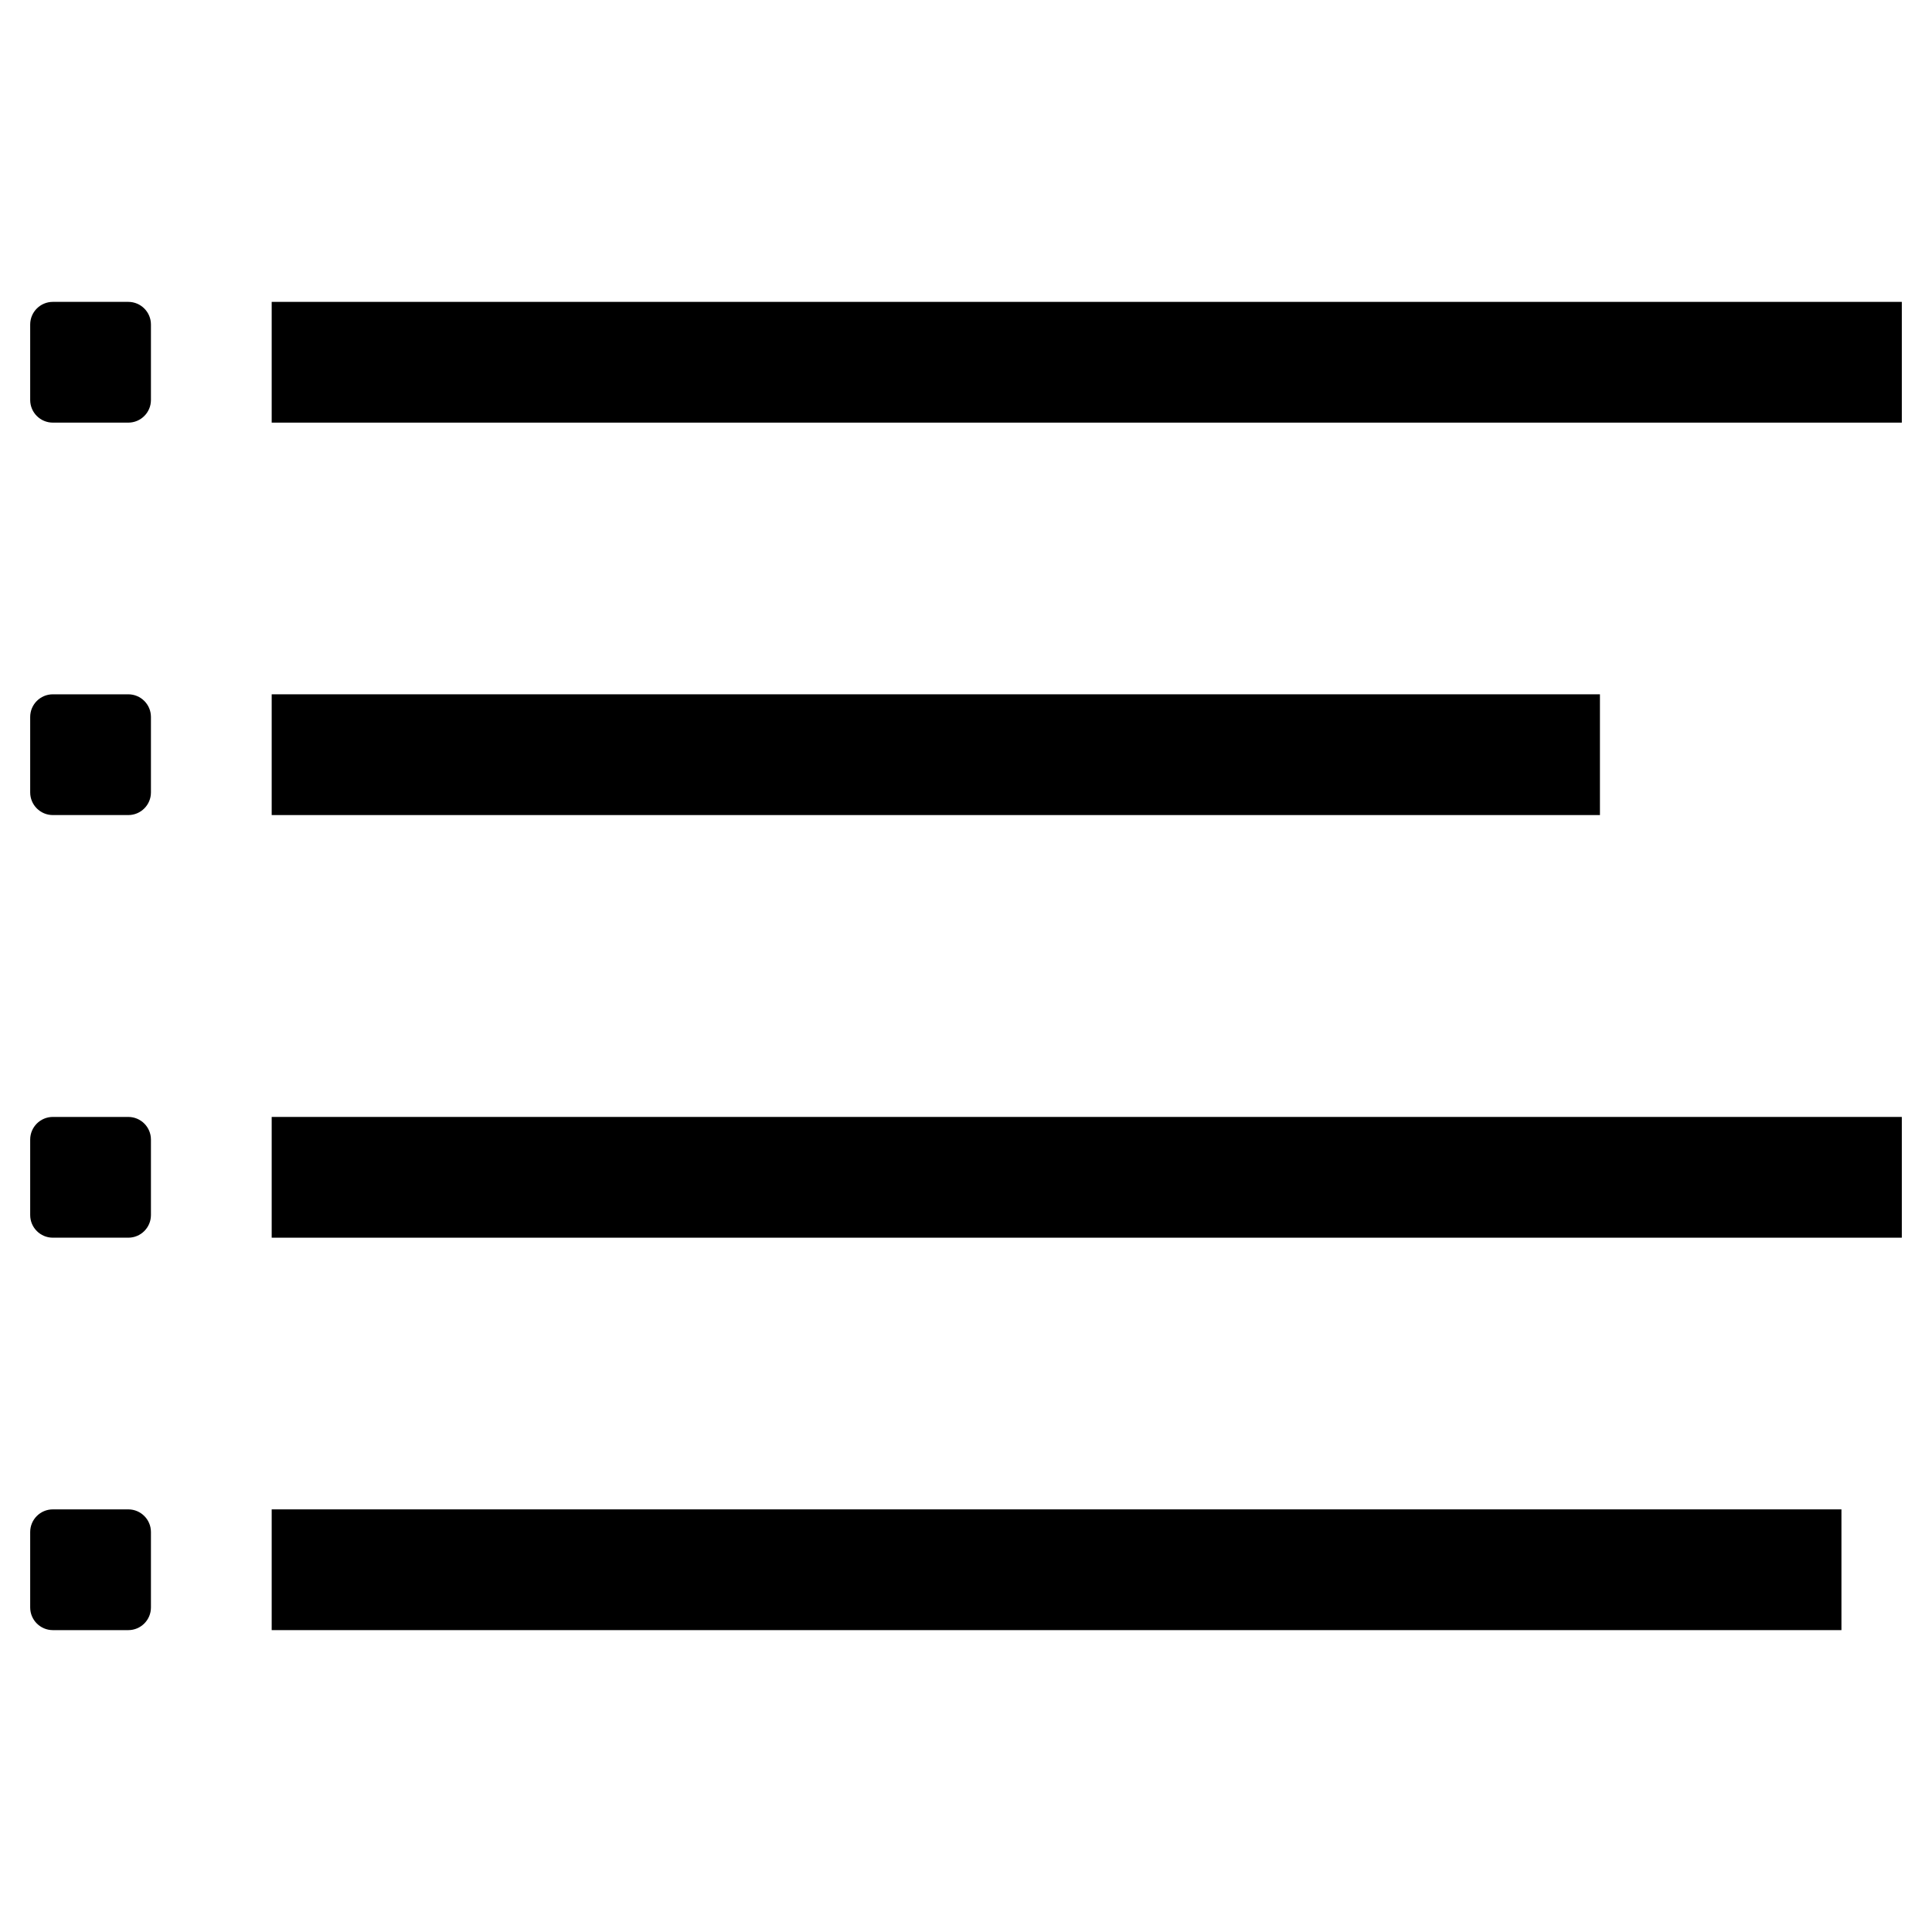
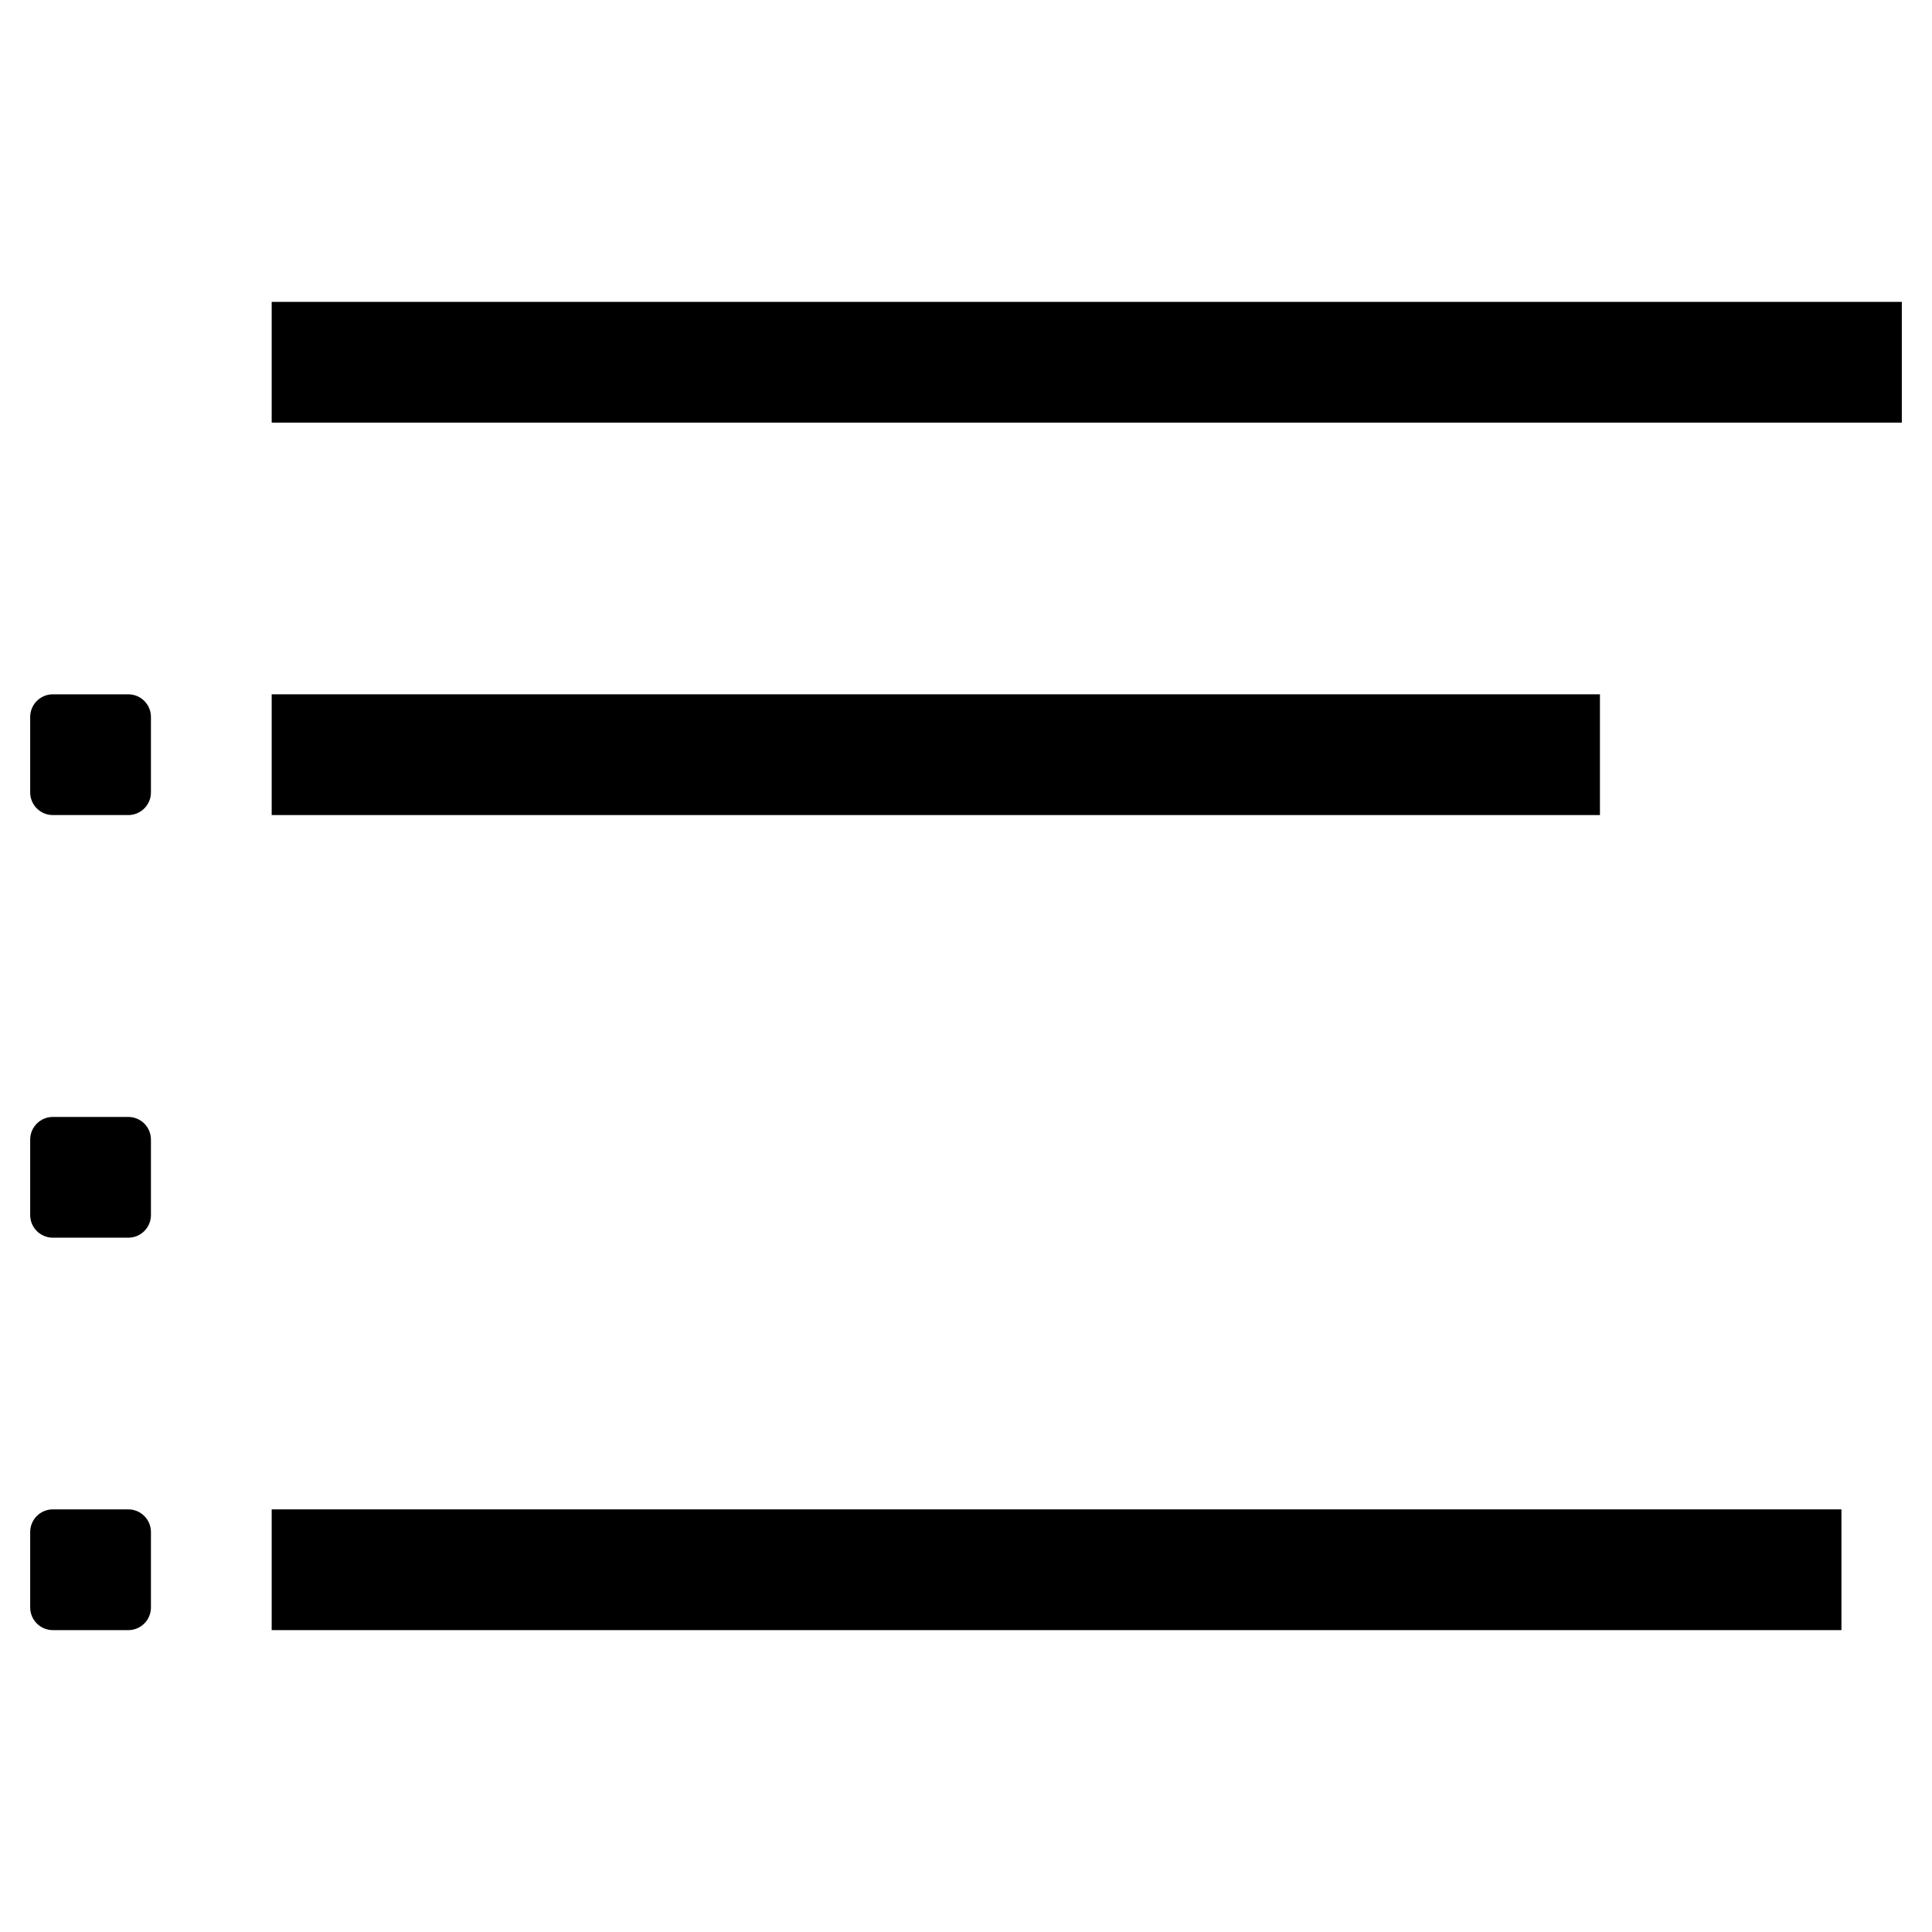
<svg xmlns="http://www.w3.org/2000/svg" class="iconic iconic-list" width="128" height="128" viewBox="0 0 128 128">
  <g class="iconic-metadata">
    <title>List</title>
  </g>
  <g class="iconic-list-lg iconic-container iconic-lg" data-width="124" data-height="88" display="inline" transform="translate(2 20)">
    <path stroke="#000" stroke-width="8" stroke-linecap="square" class="iconic-list-line iconic-list-line-4 iconic-property-stroke" d="M20 84h96" fill="none" />
    <path d="M6.5 88h-5c-.828 0-1.5-.672-1.5-1.5v-5c0-.828.672-1.5 1.5-1.5h5c.828 0 1.5.672 1.5 1.5v5c0 .828-.672 1.5-1.5 1.5z" class="iconic-list-dot iconic-list-dot-4 iconic-property-accent iconic-property-fill" />
-     <path stroke="#000" stroke-width="8" stroke-linecap="square" class="iconic-list-line iconic-list-line-3 iconic-property-stroke" d="M20 58h100" fill="none" />
    <path d="M6.5 62h-5c-.828 0-1.5-.672-1.5-1.5v-5c0-.828.672-1.5 1.5-1.5h5c.828 0 1.5.672 1.5 1.5v5c0 .828-.672 1.5-1.5 1.5z" class="iconic-list-dot iconic-list-dot-3 iconic-property-accent iconic-property-fill" />
    <path stroke="#000" stroke-width="8" stroke-linecap="square" class="iconic-list-line iconic-list-line-2 iconic-property-stroke" d="M20 30h80" fill="none" />
    <path d="M6.5 34h-5c-.828 0-1.5-.672-1.5-1.5v-5c0-.828.672-1.5 1.5-1.5h5c.828 0 1.5.672 1.5 1.5v5c0 .828-.672 1.5-1.5 1.5z" class="iconic-list-dot iconic-list-dot-2 iconic-property-accent iconic-property-fill" />
    <path stroke="#000" stroke-width="8" stroke-linecap="square" class="iconic-list-line iconic-list-line-1 iconic-property-stroke" d="M20 4h100" fill="none" />
-     <path d="M6.5 8h-5c-.828 0-1.5-.672-1.5-1.5v-5c0-.828.672-1.5 1.5-1.5h5c.828 0 1.5.672 1.5 1.5v5c0 .828-.672 1.5-1.5 1.5z" class="iconic-list-dot iconic-list-dot-1 iconic-property-accent iconic-property-fill" />
  </g>
  <g class="iconic-list-md iconic-container iconic-md" data-width="32" data-height="24" display="none" transform="scale(4) translate(0 4)">
    <path stroke="#000" stroke-width="3" stroke-linecap="square" class="iconic-list-line iconic-list-line-4 iconic-property-stroke" d="M7.5 22.5h21" fill="none" />
    <path d="M2.5 24h-2c-.276 0-.5-.224-.5-.5v-2c0-.276.224-.5.5-.5h2c.276 0 .5.224.5.5v2c0 .276-.224.5-.5.5z" class="iconic-list-dot iconic-list-dot-4 iconic-property-accent iconic-property-fill" />
    <path stroke="#000" stroke-width="3" stroke-linecap="square" class="iconic-list-line iconic-list-line-3 iconic-property-stroke" d="M7.5 15.5h23" fill="none" />
    <path d="M2.5 17h-2c-.276 0-.5-.224-.5-.5v-2c0-.276.224-.5.5-.5h2c.276 0 .5.224.5.5v2c0 .276-.224.5-.5.5z" class="iconic-list-dot iconic-list-dot-3 iconic-property-accent iconic-property-fill" />
    <path stroke="#000" stroke-width="3" stroke-linecap="square" class="iconic-list-line iconic-list-line-2 iconic-property-stroke" d="M7.5 8.5h17" fill="none" />
    <path d="M2.5 10h-2c-.276 0-.5-.224-.5-.5v-2c0-.276.224-.5.5-.5h2c.276 0 .5.224.5.5v2c0 .276-.224.5-.5.5z" class="iconic-list-dot iconic-list-dot-2 iconic-property-accent iconic-property-fill" />
    <path stroke="#000" stroke-width="3" stroke-linecap="square" class="iconic-list-line iconic-list-line-1 iconic-property-stroke" d="M7.5 1.5h23" fill="none" />
    <path d="M2.5 3h-2c-.276 0-.5-.224-.5-.5v-2c0-.276.224-.5.5-.5h2c.276 0 .5.224.5.5v2c0 .276-.224.5-.5.5z" class="iconic-list-dot iconic-list-dot-1 iconic-property-accent iconic-property-fill" />
  </g>
  <g class="iconic-list-sm iconic-container iconic-sm" data-width="16" data-height="14" display="none" transform="scale(8) translate(0 1)">
    <path stroke="#000" stroke-width="2" stroke-linecap="square" class="iconic-list-line iconic-list-line-4 iconic-property-stroke" d="M5 13h9" fill="none" />
-     <path class="iconic-list-dot iconic-list-dot-4 iconic-property-accent iconic-property-fill" d="M0 12h2v2h-2z" />
    <path stroke="#000" stroke-width="2" stroke-linecap="square" class="iconic-list-line iconic-list-line-3 iconic-property-stroke" d="M5 9h10" fill="none" />
    <path class="iconic-list-dot iconic-list-dot-3 iconic-property-accent iconic-property-fill" d="M0 8h2v2h-2z" />
    <path stroke="#000" stroke-width="2" stroke-linecap="square" class="iconic-list-line iconic-list-line-2 iconic-property-stroke" d="M5 5h7" fill="none" />
    <path class="iconic-list-dot iconic-list-dot-2 iconic-property-accent iconic-property-fill" d="M0 4h2v2h-2z" />
    <path stroke="#000" stroke-width="2" stroke-linecap="square" class="iconic-list-line iconic-list-line-1 iconic-property-stroke" d="M5 1h10" fill="none" />
    <path class="iconic-list-dot iconic-list-dot-1 iconic-property-accent iconic-property-fill" d="M0 0h2v2h-2z" />
  </g>
</svg>